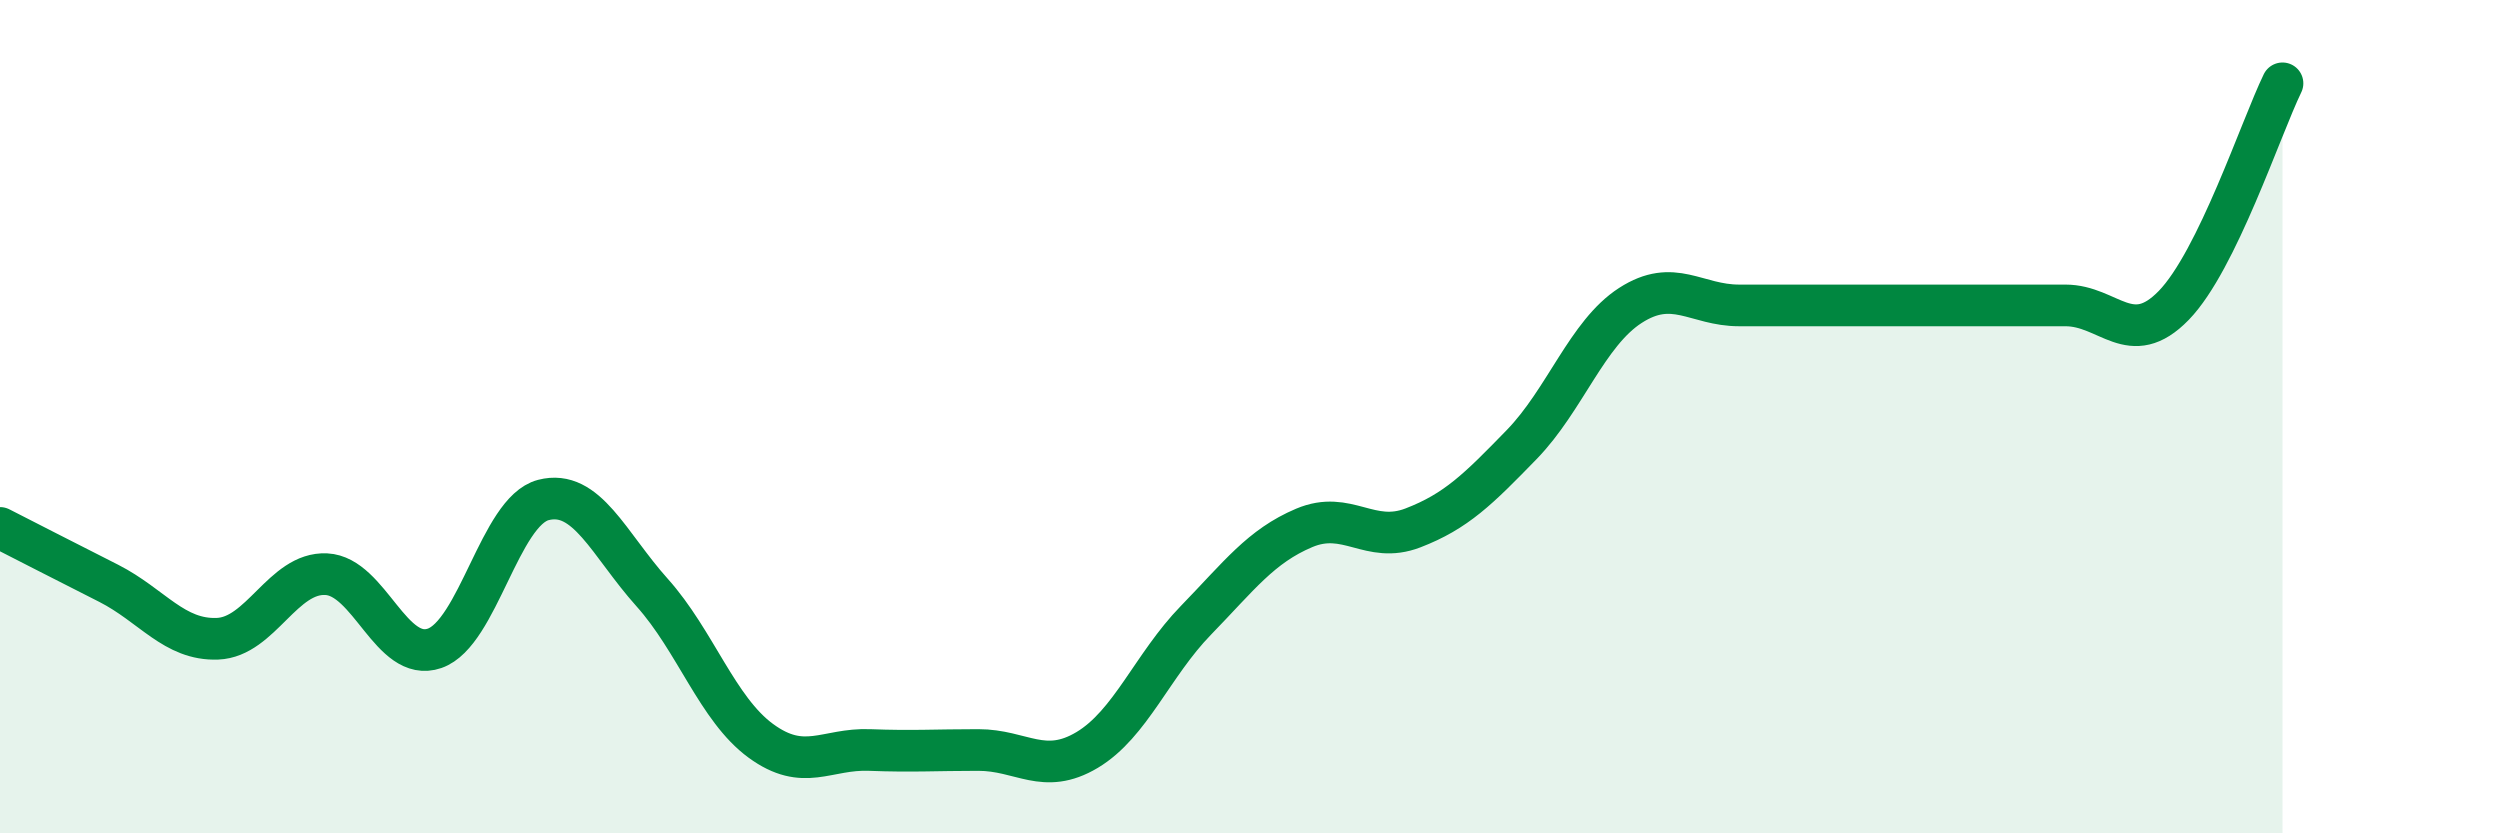
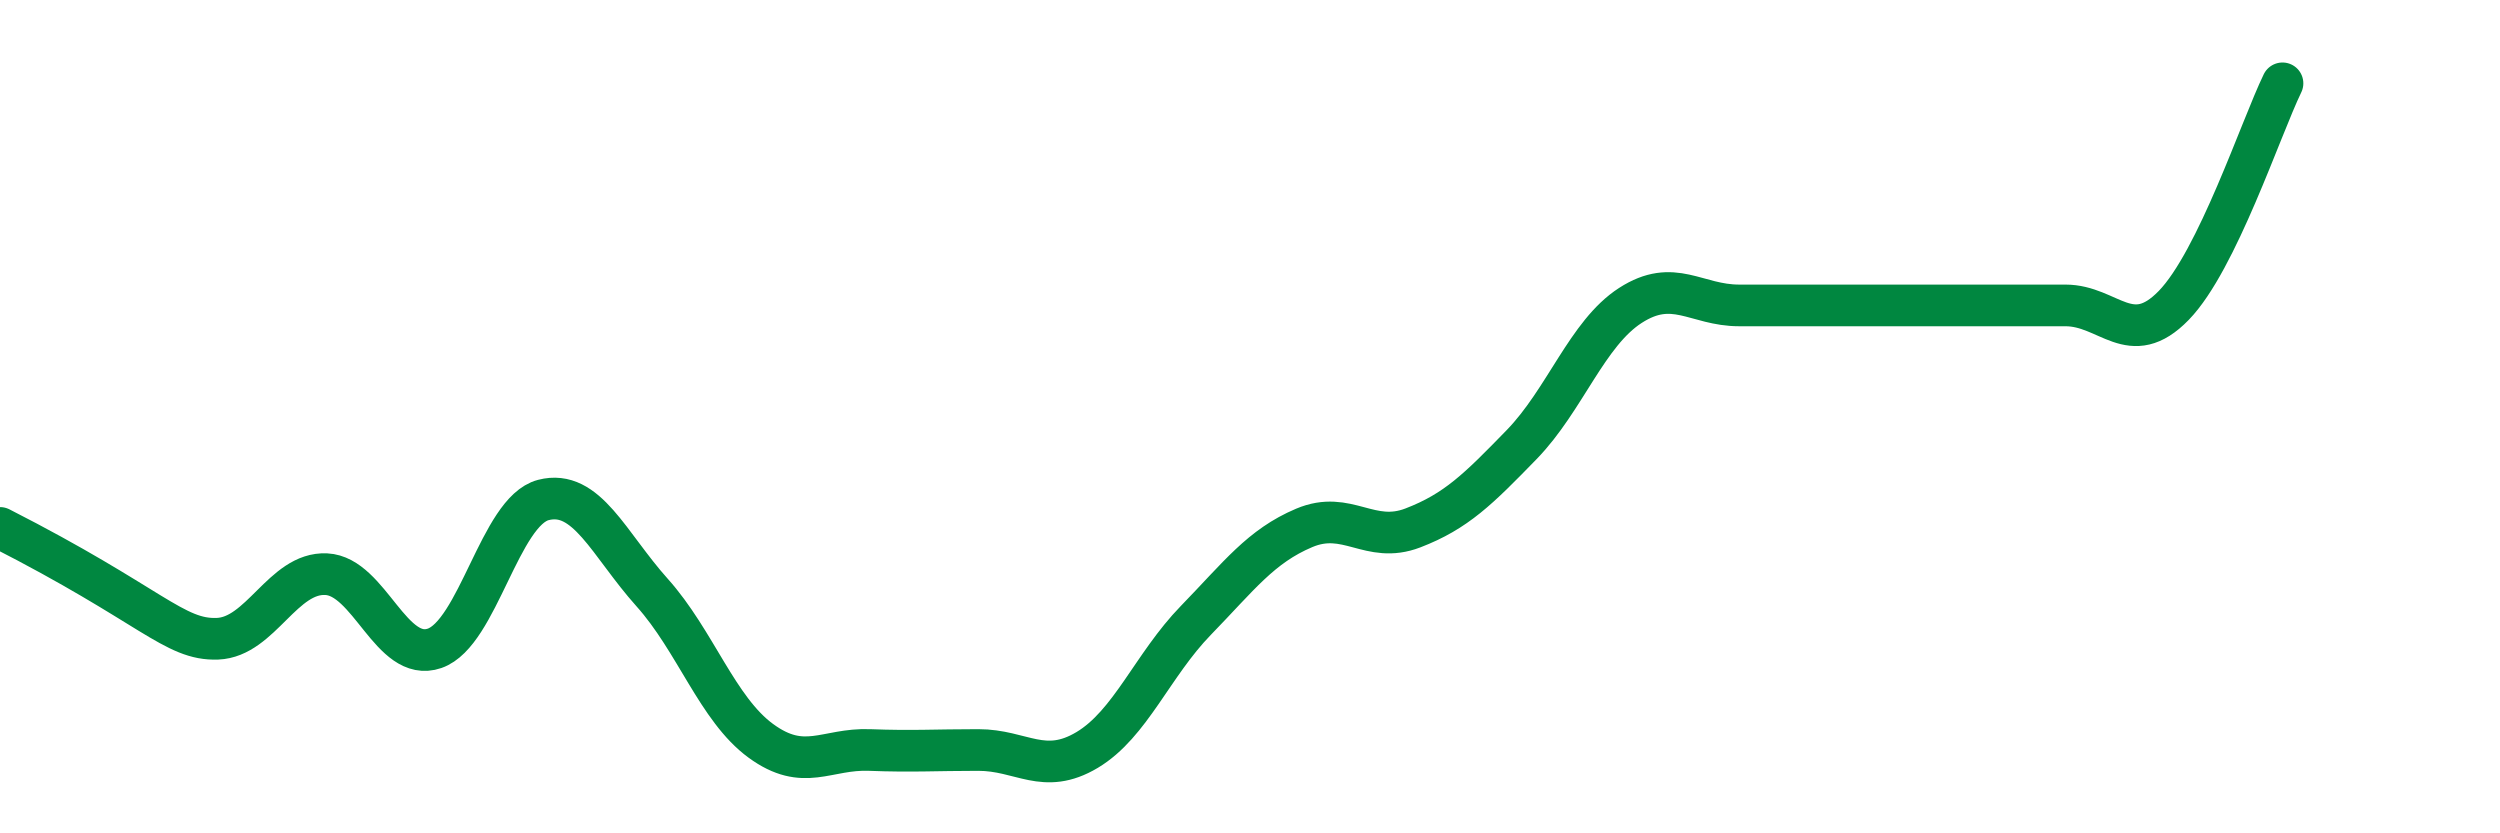
<svg xmlns="http://www.w3.org/2000/svg" width="60" height="20" viewBox="0 0 60 20">
-   <path d="M 0,12.67 C 0.52,12.94 1.57,13.47 2.61,14 C 3.65,14.53 4.18,15.37 5.22,15.33 C 6.26,15.29 6.79,13.73 7.83,13.78 C 8.87,13.83 9.39,15.92 10.43,15.56 C 11.47,15.2 12,12.27 13.04,12 C 14.08,11.73 14.61,13.06 15.65,14.22 C 16.69,15.38 17.22,17.02 18.26,17.78 C 19.3,18.54 19.83,17.96 20.87,18 C 21.91,18.04 22.44,18 23.48,18 C 24.52,18 25.05,18.62 26.09,18 C 27.13,17.38 27.66,15.96 28.7,14.89 C 29.74,13.82 30.26,13.11 31.3,12.67 C 32.34,12.23 32.87,13.07 33.91,12.67 C 34.95,12.27 35.48,11.74 36.52,10.67 C 37.56,9.6 38.09,8 39.13,7.33 C 40.17,6.66 40.7,7.33 41.74,7.33 C 42.78,7.33 43.31,7.33 44.35,7.33 C 45.39,7.33 45.92,7.33 46.96,7.33 C 48,7.33 48.53,7.33 49.57,7.33 C 50.61,7.33 51.13,8.4 52.17,7.33 C 53.21,6.26 54.26,3.07 54.78,2L54.78 20L0 20Z" fill="#008740" opacity="0.1" stroke-linecap="round" stroke-linejoin="round" />
-   <path d="M 0,12.67 C 0.52,12.94 1.57,13.47 2.61,14 C 3.65,14.53 4.18,15.37 5.22,15.33 C 6.26,15.29 6.79,13.73 7.83,13.78 C 8.87,13.83 9.39,15.92 10.43,15.56 C 11.47,15.2 12,12.27 13.04,12 C 14.08,11.73 14.61,13.06 15.65,14.22 C 16.69,15.38 17.22,17.02 18.26,17.78 C 19.3,18.54 19.83,17.96 20.87,18 C 21.91,18.04 22.44,18 23.48,18 C 24.52,18 25.05,18.62 26.09,18 C 27.13,17.38 27.66,15.96 28.7,14.89 C 29.74,13.82 30.26,13.11 31.3,12.67 C 32.34,12.23 32.87,13.07 33.91,12.67 C 34.95,12.27 35.48,11.74 36.52,10.67 C 37.56,9.6 38.09,8 39.13,7.33 C 40.17,6.66 40.7,7.33 41.74,7.33 C 42.78,7.33 43.31,7.33 44.35,7.33 C 45.39,7.33 45.92,7.33 46.96,7.33 C 48,7.33 48.53,7.33 49.57,7.33 C 50.61,7.33 51.13,8.4 52.17,7.33 C 53.21,6.26 54.26,3.07 54.78,2" stroke="#008740" stroke-width="1" fill="none" stroke-linecap="round" stroke-linejoin="round" />
+   <path d="M 0,12.67 C 3.65,14.53 4.18,15.37 5.22,15.33 C 6.26,15.29 6.79,13.73 7.83,13.78 C 8.87,13.83 9.39,15.92 10.43,15.56 C 11.47,15.2 12,12.27 13.04,12 C 14.08,11.73 14.61,13.06 15.65,14.22 C 16.69,15.38 17.22,17.02 18.26,17.78 C 19.3,18.54 19.83,17.96 20.87,18 C 21.91,18.04 22.44,18 23.48,18 C 24.52,18 25.05,18.62 26.09,18 C 27.13,17.38 27.66,15.96 28.7,14.89 C 29.74,13.82 30.26,13.11 31.3,12.67 C 32.34,12.23 32.87,13.07 33.91,12.67 C 34.95,12.27 35.48,11.74 36.52,10.67 C 37.56,9.6 38.09,8 39.13,7.33 C 40.17,6.66 40.7,7.33 41.74,7.33 C 42.78,7.33 43.31,7.33 44.35,7.33 C 45.39,7.33 45.92,7.33 46.96,7.33 C 48,7.33 48.53,7.33 49.57,7.33 C 50.61,7.33 51.13,8.4 52.17,7.33 C 53.21,6.26 54.26,3.07 54.78,2" stroke="#008740" stroke-width="1" fill="none" stroke-linecap="round" stroke-linejoin="round" />
</svg>